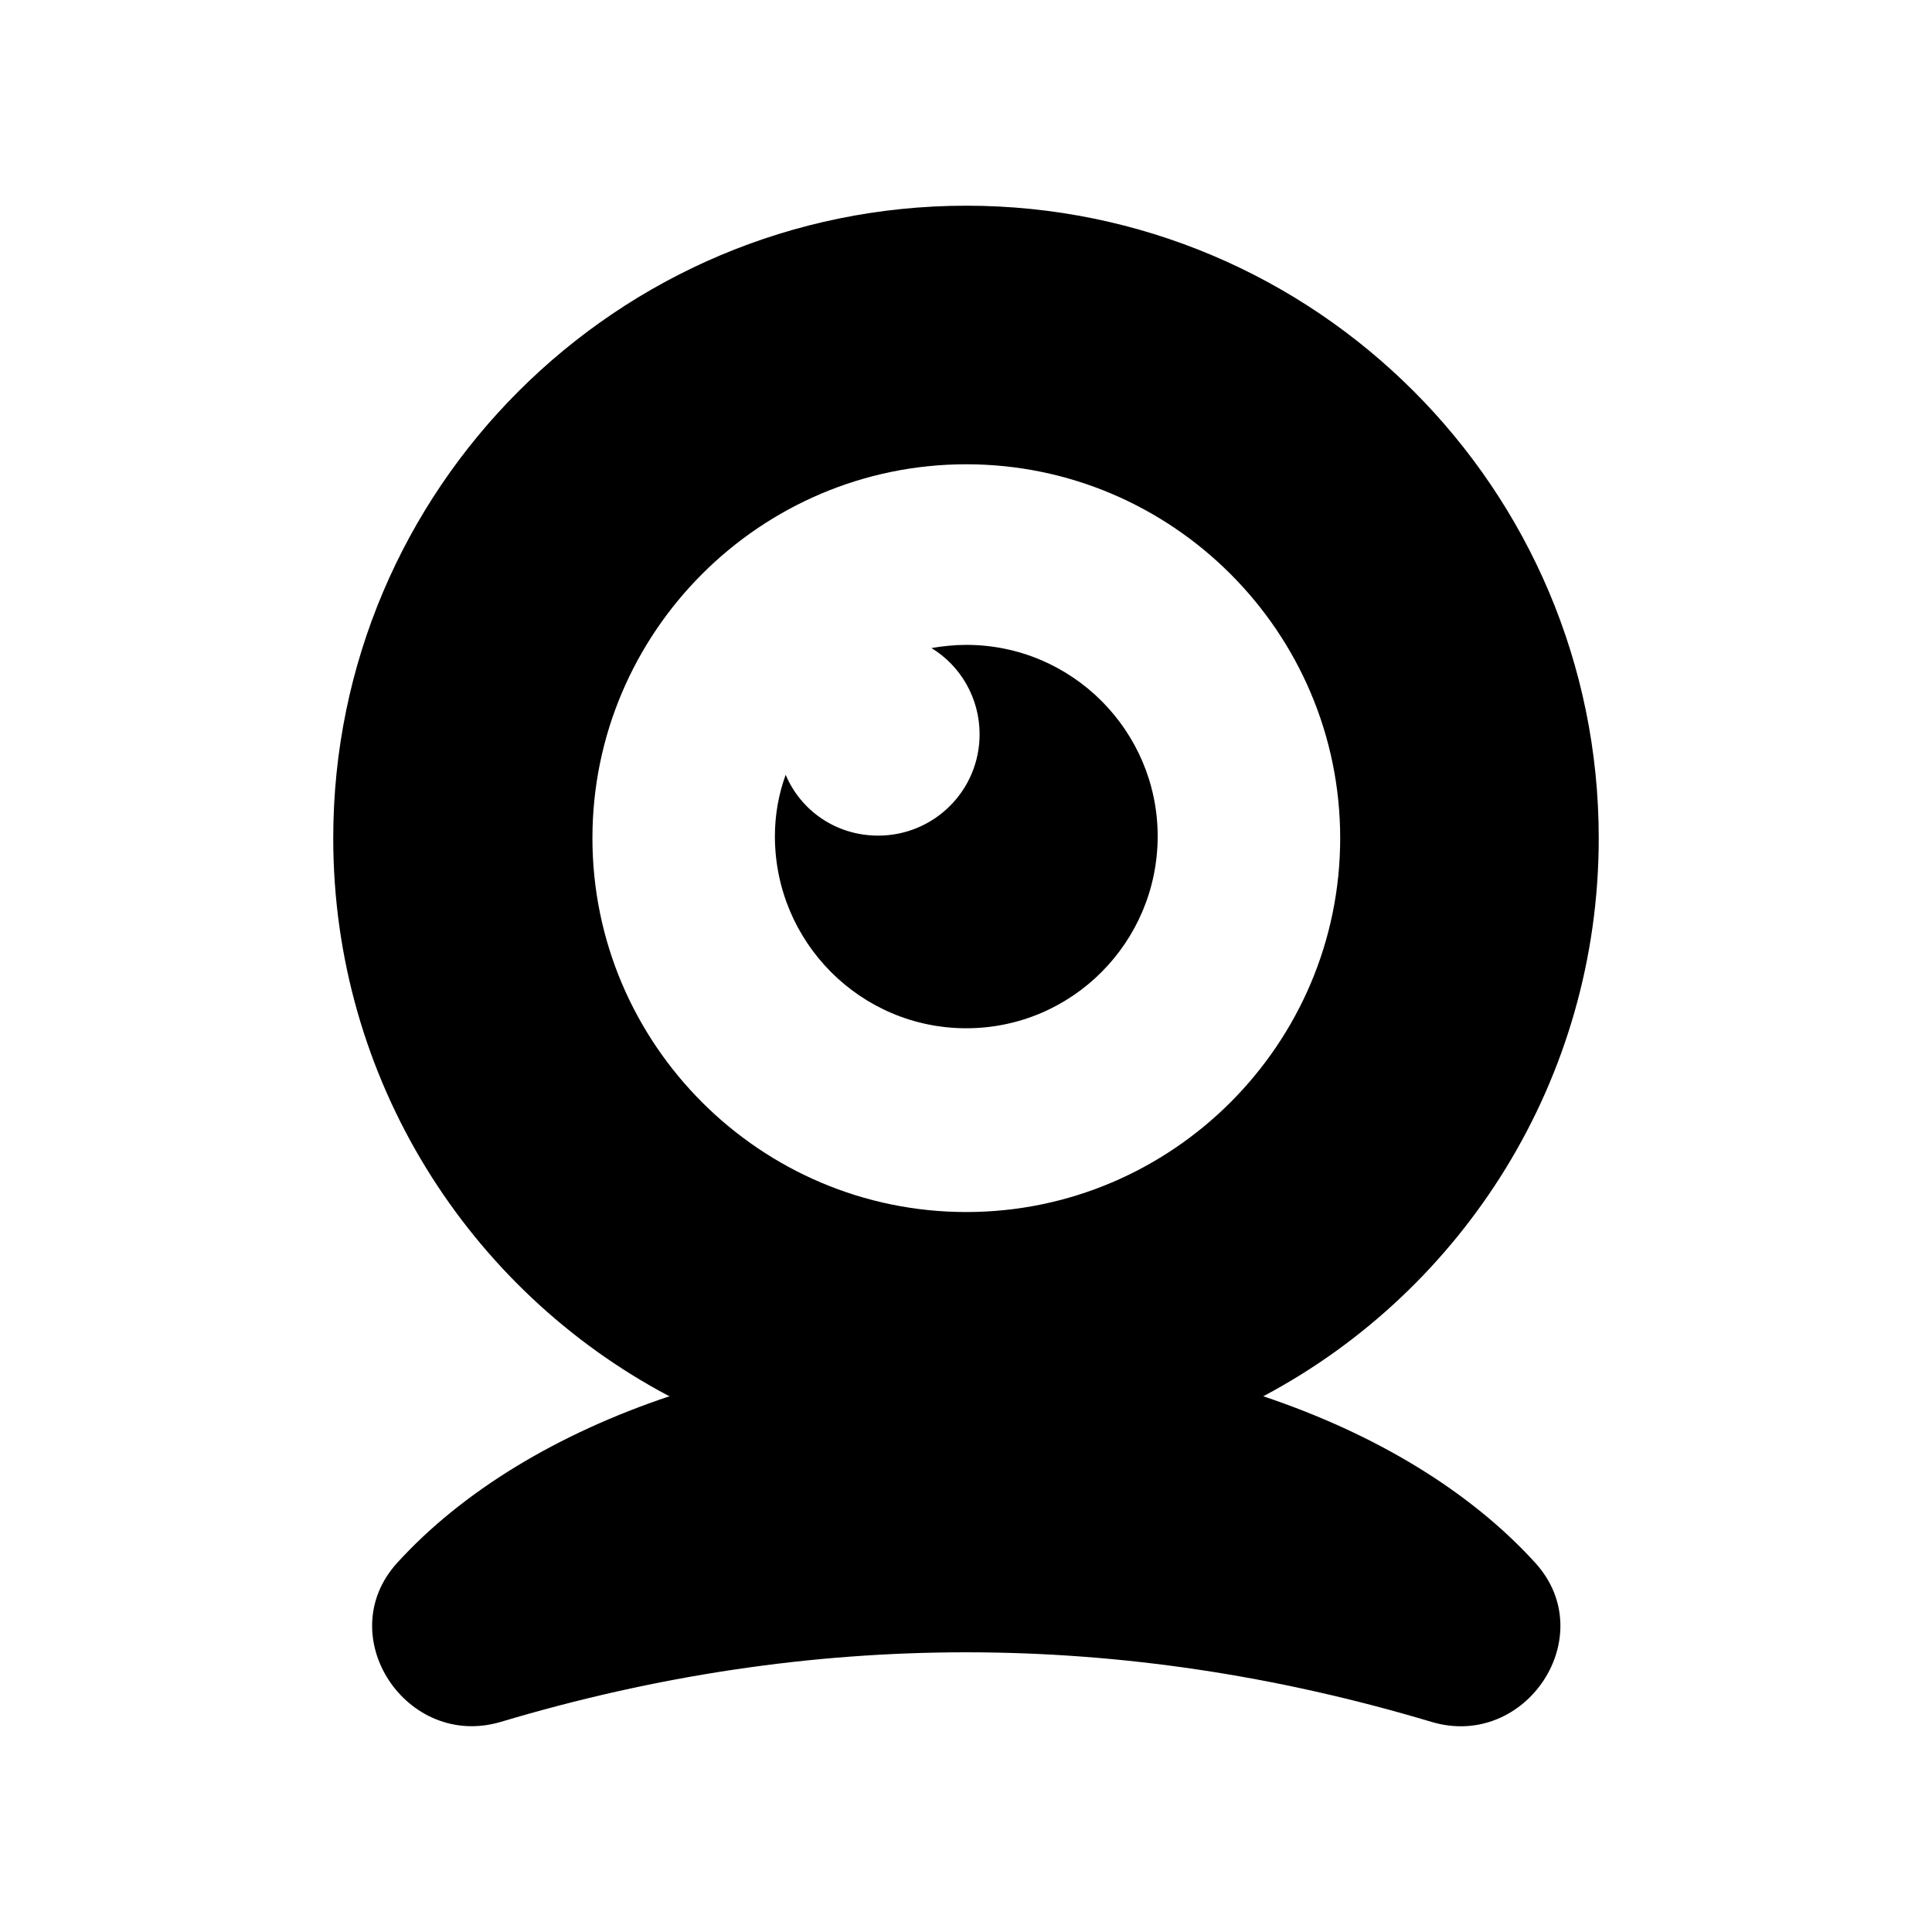
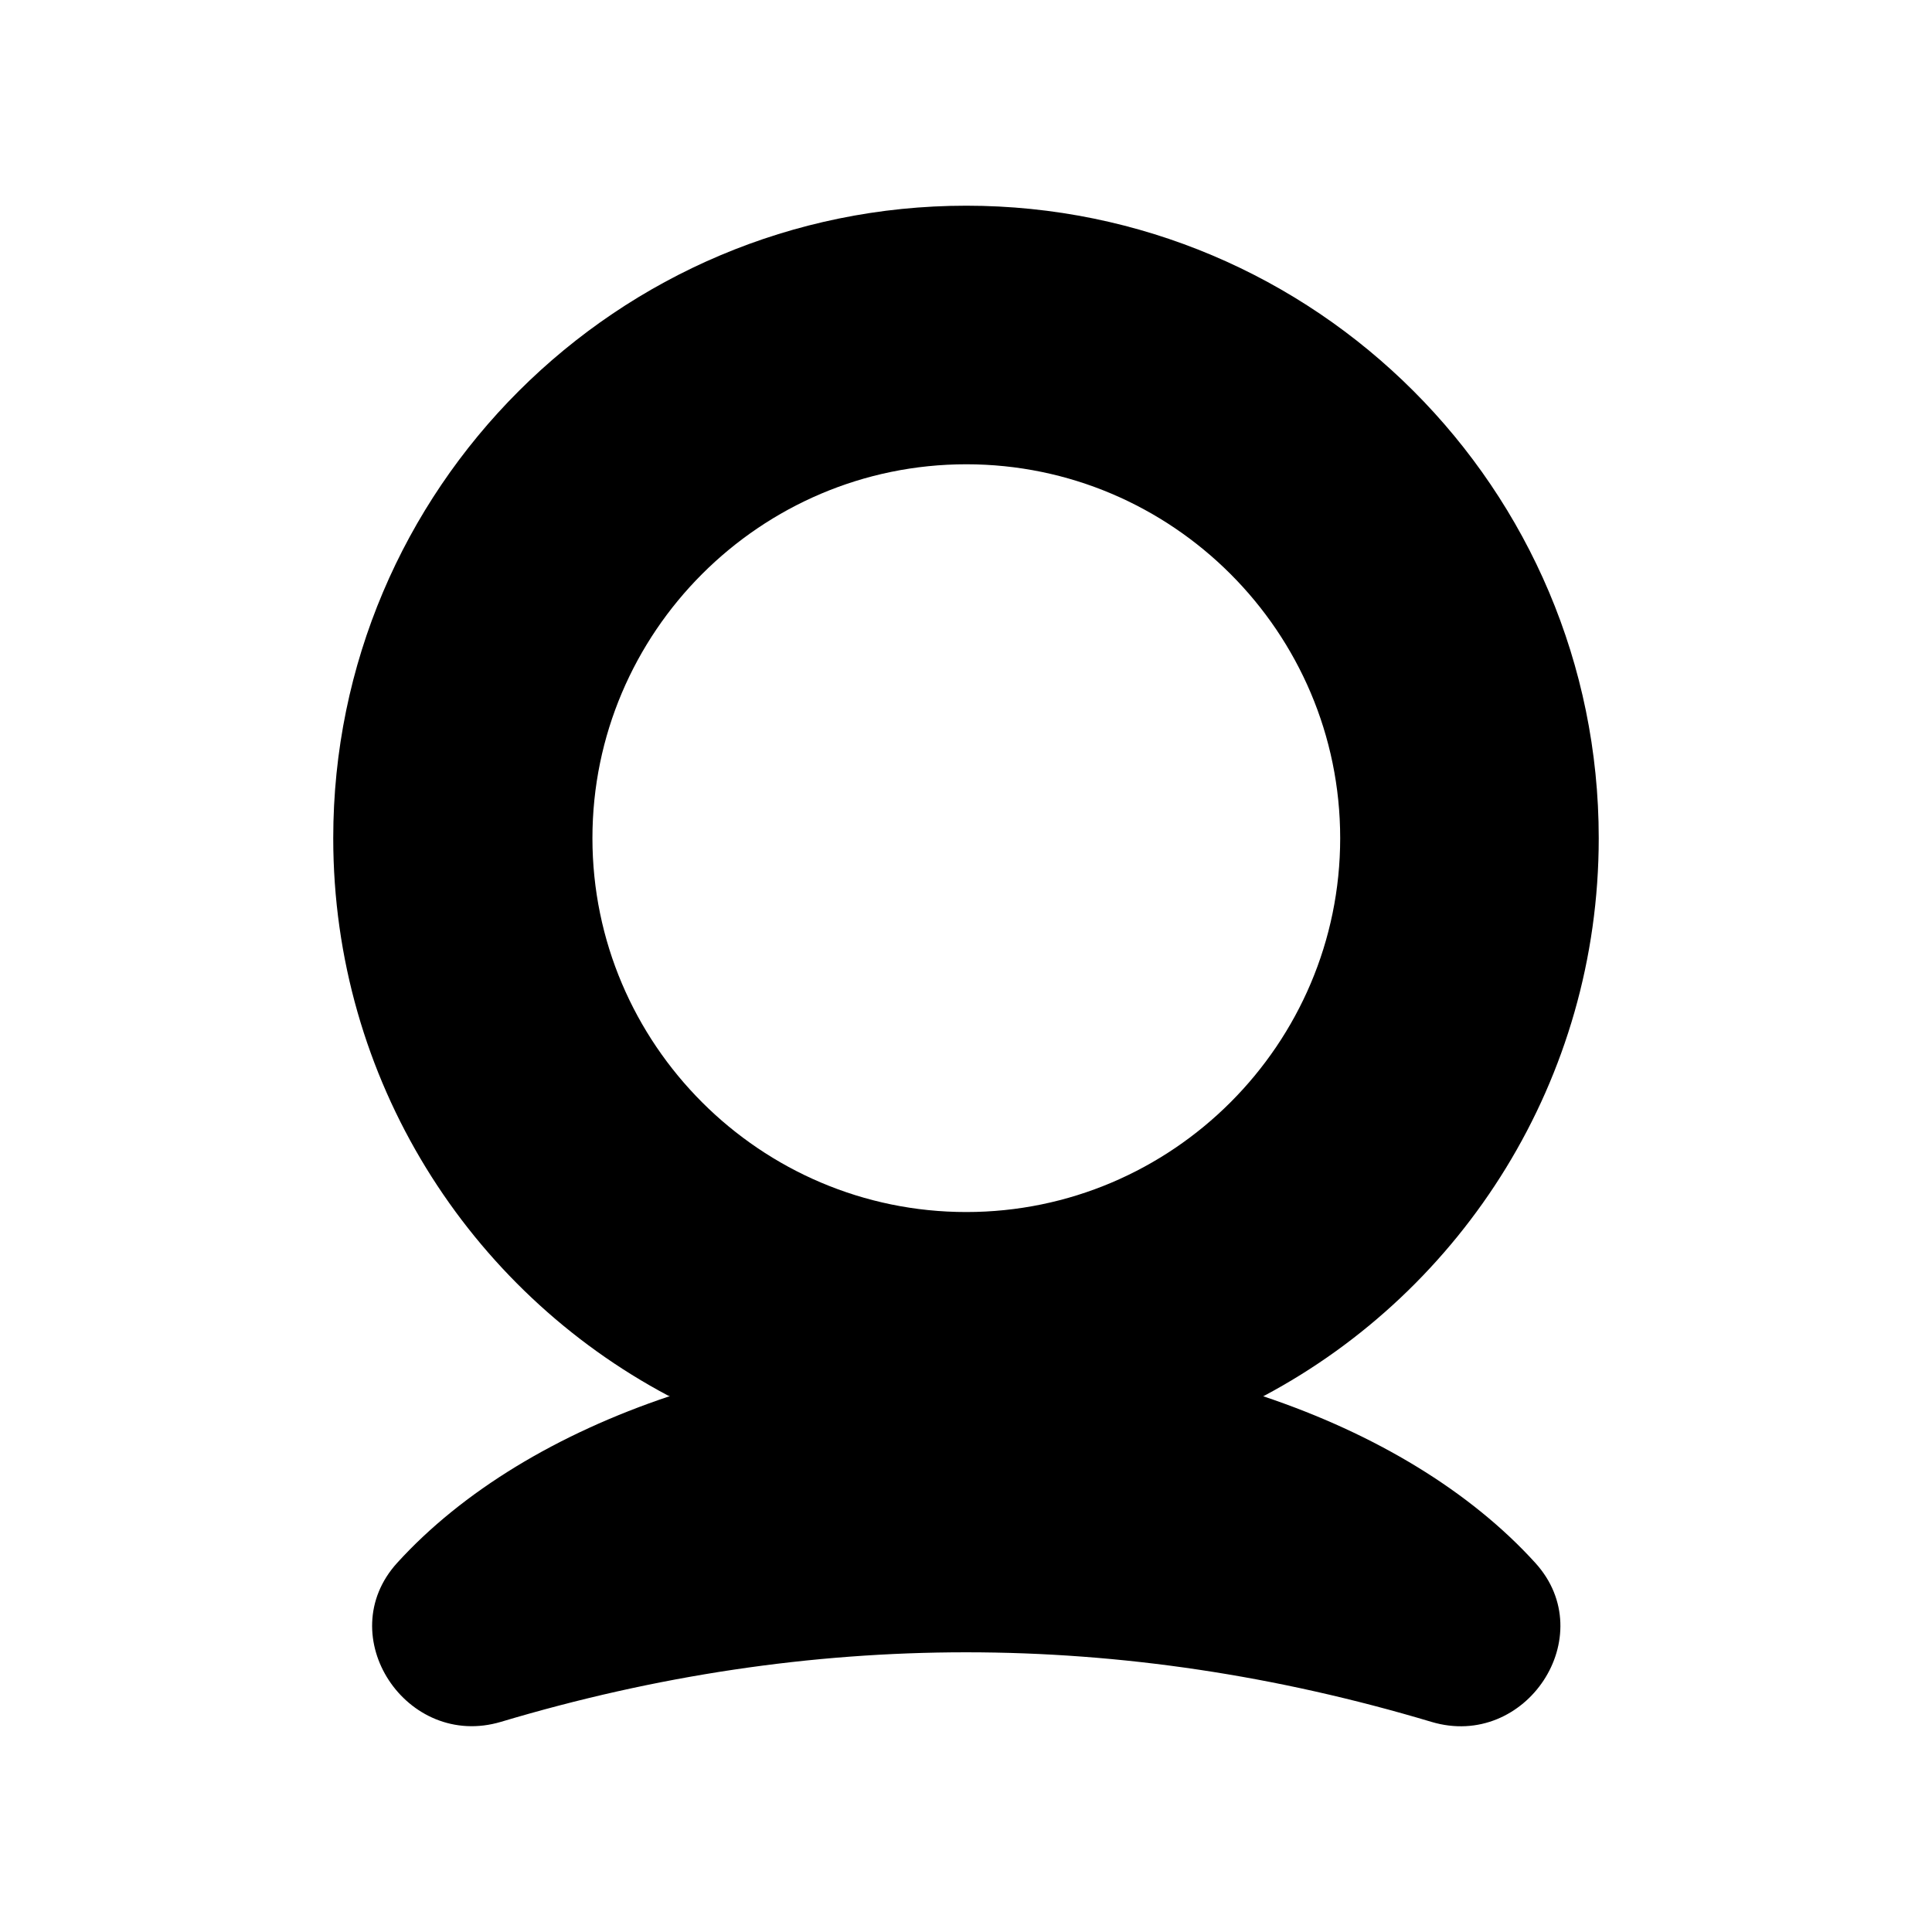
<svg xmlns="http://www.w3.org/2000/svg" fill="#000000" width="800px" height="800px" version="1.1" viewBox="144 144 512 512">
  <g>
-     <path d="m400.08 416.5c28.047 0 50.715-22.84 50.715-50.887 0-27.879-22.672-50.715-50.715-50.715-3.191 0-6.215 0.336-9.238 0.84 7.727 4.703 12.762 13.266 12.762 22.84 0 14.945-12.09 26.871-26.871 26.871-11.086 0-20.488-6.547-24.52-16.121-1.848 5.039-2.856 10.582-2.856 16.289 0.008 28.043 22.676 50.883 50.723 50.883z" />
    <path d="m478.76 514.02c0.082-0.043 0.168-0.074 0.25-0.117 52.73-28.047 88.672-83.801 88.672-147.79 0-92.531-75.066-167.6-167.6-167.6-92.531 0-167.77 75.066-167.77 167.6 0 63.984 35.938 119.74 88.84 147.79h0.168c0.059 0.031 0.125 0.055 0.184 0.086-29.801 9.965-54.984 25.207-72.238 44.176-17.574 19.324 2.492 49.613 27.52 42.133 82.191-24.566 164.38-24.562 246.57 0.02 25.016 7.481 45.082-22.777 27.535-42.117-17.207-18.965-42.344-34.207-72.133-44.18zm-177.76-147.9c0-54.578 44.504-99.082 99.082-99.082s99.082 44.504 99.082 99.082c0 54.578-44.504 99.082-99.082 99.082s-99.082-44.504-99.082-99.082z" />
  </g>
</svg>